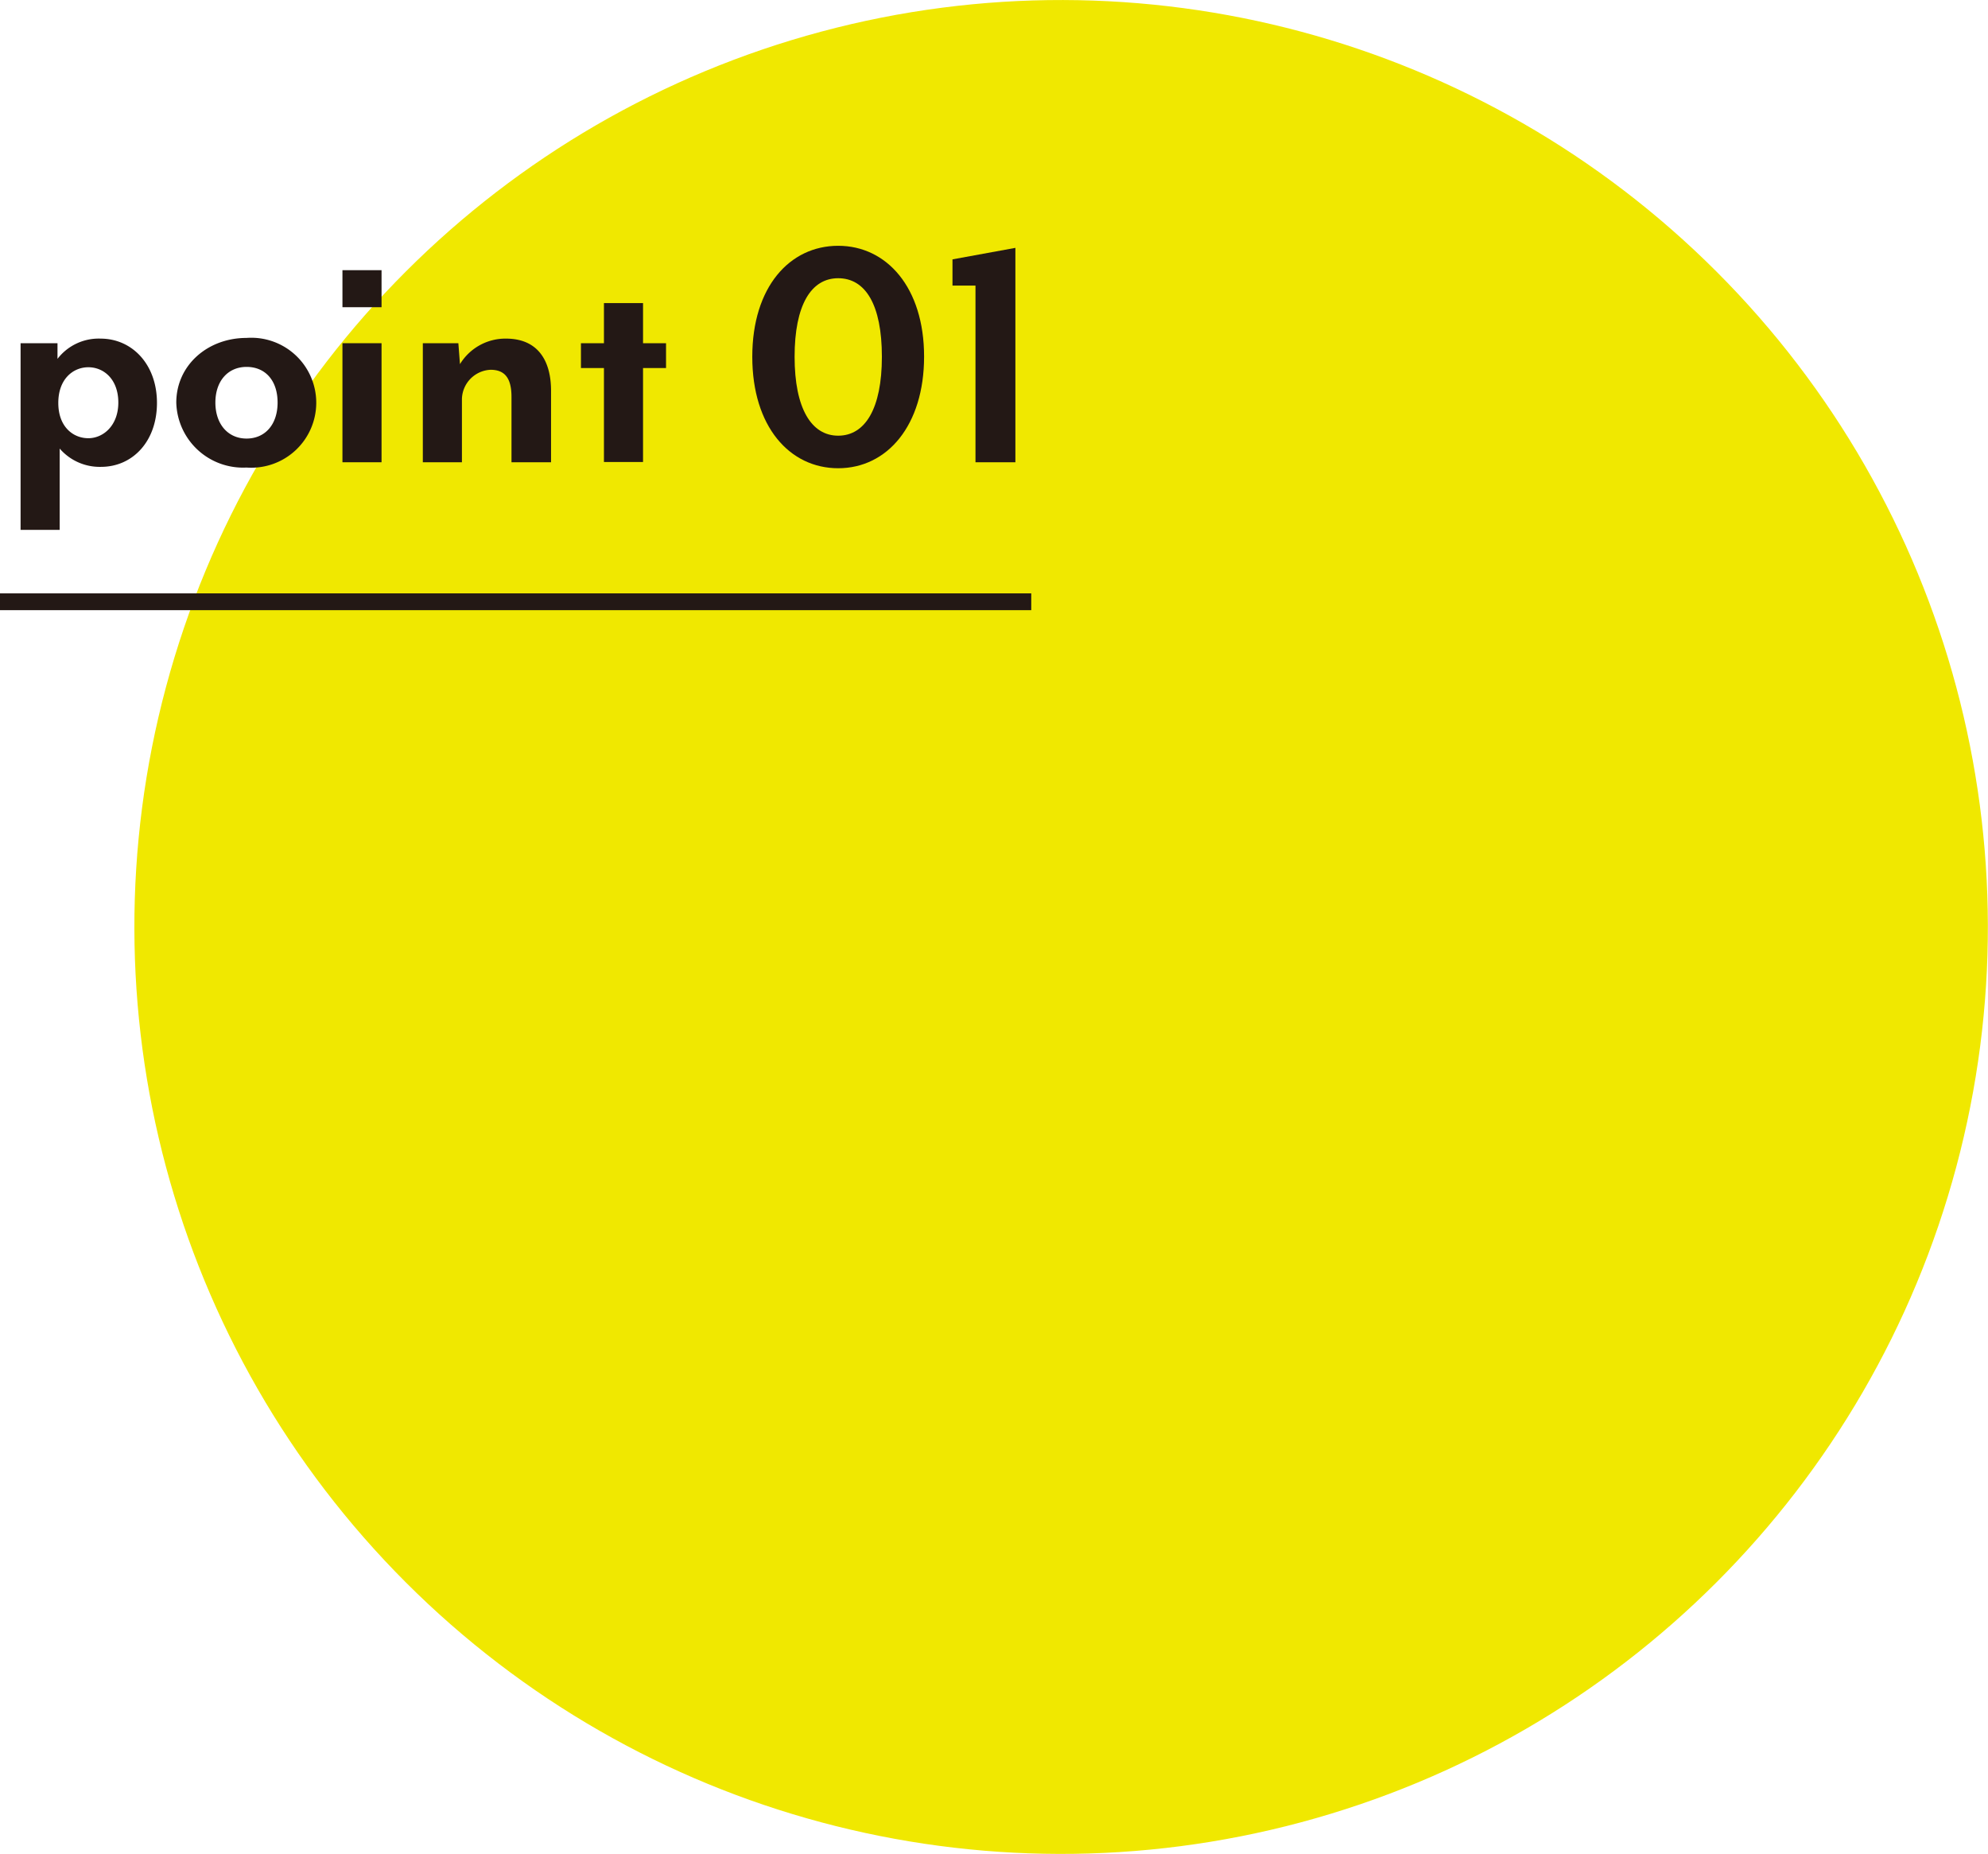
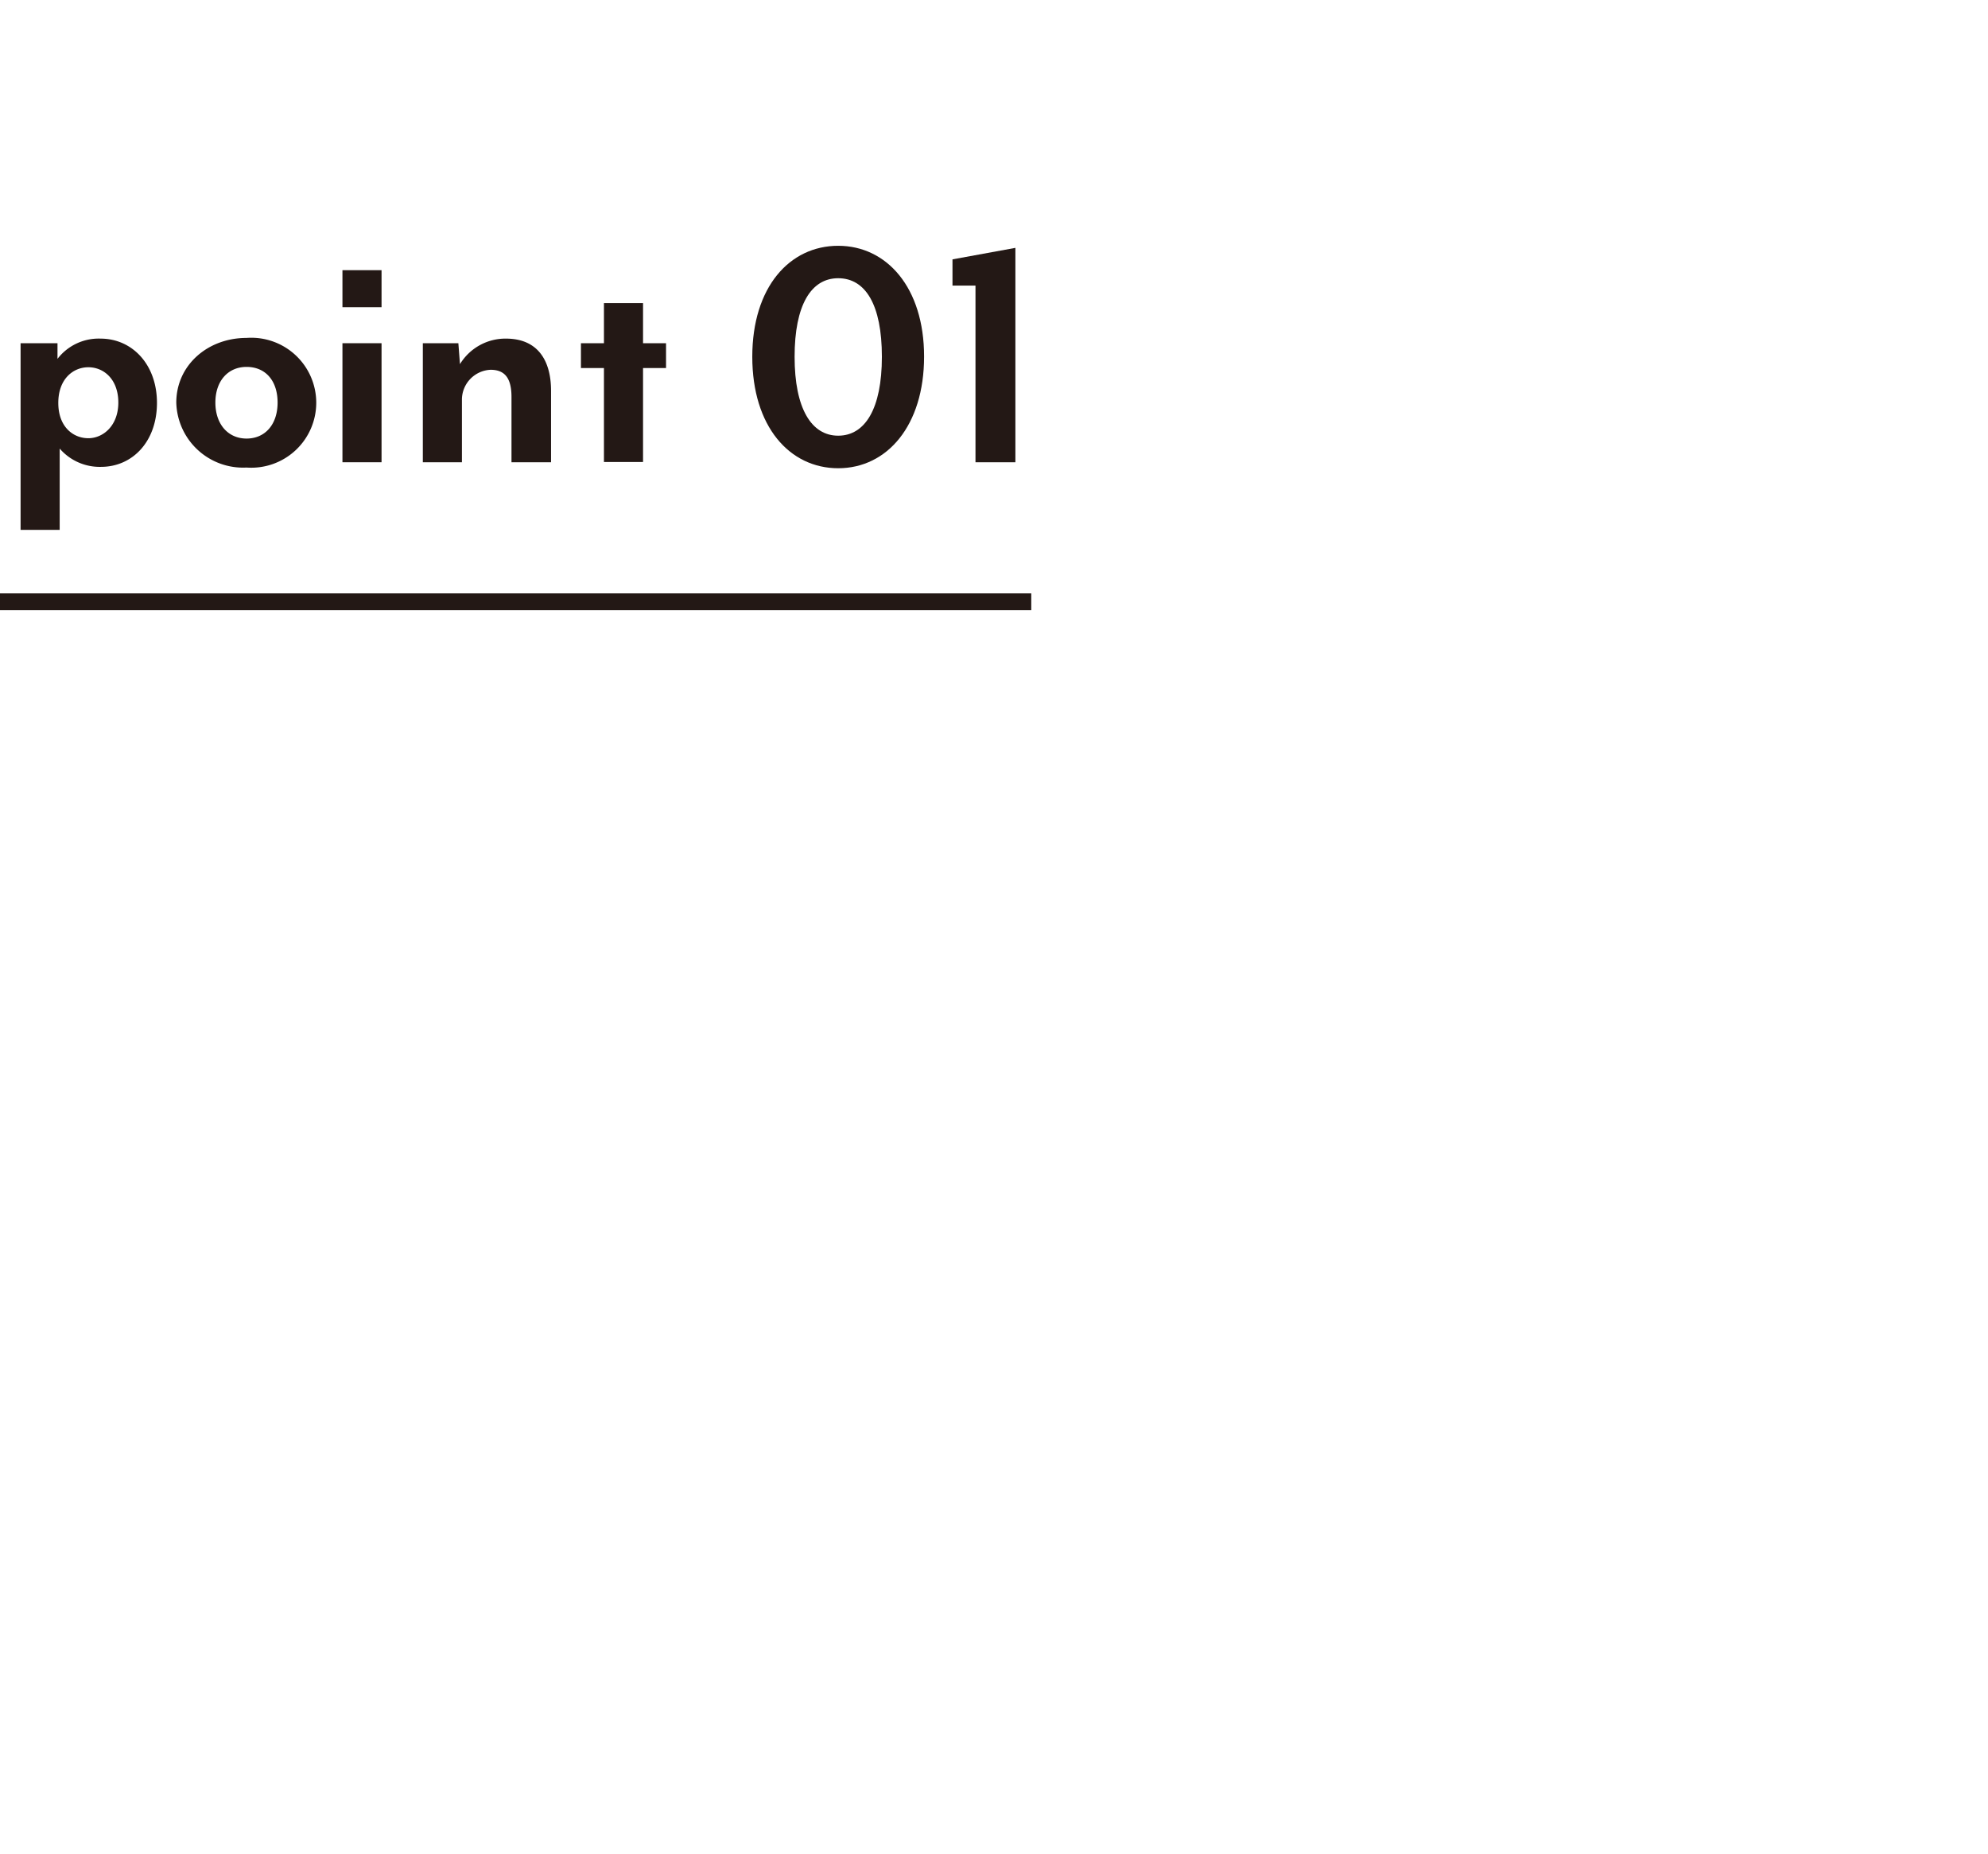
<svg xmlns="http://www.w3.org/2000/svg" viewBox="0 0 172.88 161.19">
  <defs>
    <style>.cls-1{fill:#f0e800;}.cls-2{fill:#231815;}.cls-3{fill:none;stroke:#231815;stroke-miterlimit:10;stroke-width:1.46px;}</style>
  </defs>
  <g id="レイヤー_2" data-name="レイヤー 2">
    <g id="レイヤー_1-2" data-name="レイヤー 1">
-       <circle class="cls-1" cx="92.28" cy="80.59" r="80.59" transform="translate(-29.96 88.86) rotate(-45)" />
-       <path class="cls-2" d="M8.78,40.59A4.6,4.6,0,0,1,5.19,39v7.07H1.79V29.84H5L5,31.2a4.52,4.52,0,0,1,3.74-1.76c2.76,0,4.91,2.25,4.91,5.59S11.54,40.59,8.78,40.59Zm-1.1-8.66c-1.3,0-2.61,1-2.61,3.1S6.38,38.1,7.68,38.1,10.29,37,10.29,35,9.05,31.93,7.68,31.93Z" />
+       <path class="cls-2" d="M8.78,40.59A4.6,4.6,0,0,1,5.19,39v7.07H1.79V29.84H5L5,31.2a4.52,4.52,0,0,1,3.74-1.76c2.76,0,4.91,2.25,4.91,5.59S11.54,40.59,8.78,40.59m-1.1-8.66c-1.3,0-2.61,1-2.61,3.1S6.38,38.1,7.68,38.1,10.29,37,10.29,35,9.05,31.93,7.68,31.93Z" />
      <path class="cls-2" d="M21.44,40.65A5.81,5.81,0,0,1,15.33,35c0-3.22,2.7-5.62,6.11-5.62a5.65,5.65,0,1,1,0,11.27Zm0-8.75c-1.61,0-2.71,1.22-2.71,3.1s1.1,3.13,2.71,3.13,2.7-1.22,2.7-3.13S23.08,31.9,21.44,31.9Z" />
      <path class="cls-2" d="M29.78,26.71V23.49h3.4v3.22Zm0,13.48V29.84h3.4V40.19Z" />
      <path class="cls-2" d="M44.48,40.19V34.51c0-1.67-.61-2.36-1.82-2.36a2.61,2.61,0,0,0-2.49,2.52v5.52h-3.4V29.84h3.09L40,31.66A4.63,4.63,0,0,1,44,29.44c2.8,0,3.92,1.95,3.92,4.53v6.22Z" />
      <path class="cls-2" d="M55.92,32v8.17h-3.4V32h-2V29.84h2V26.35h3.4v3.49h2V32Z" />
      <path class="cls-2" d="M72.89,40.71c-4.22,0-7.47-3.62-7.47-9.69s3.25-9.65,7.47-9.65S80.36,25,80.36,31,77.15,40.71,72.89,40.71Zm0-16.52c-2.36,0-3.79,2.34-3.79,6.83s1.46,6.86,3.79,6.86,3.8-2.33,3.8-6.86S75.26,24.19,72.89,24.19Z" />
      <path class="cls-2" d="M84.83,40.19V24.83h-2V22.55l5.47-1V40.19Z" />
      <line class="cls-3" y1="52.32" x2="89.68" y2="52.32" />
    </g>
  </g>
</svg>